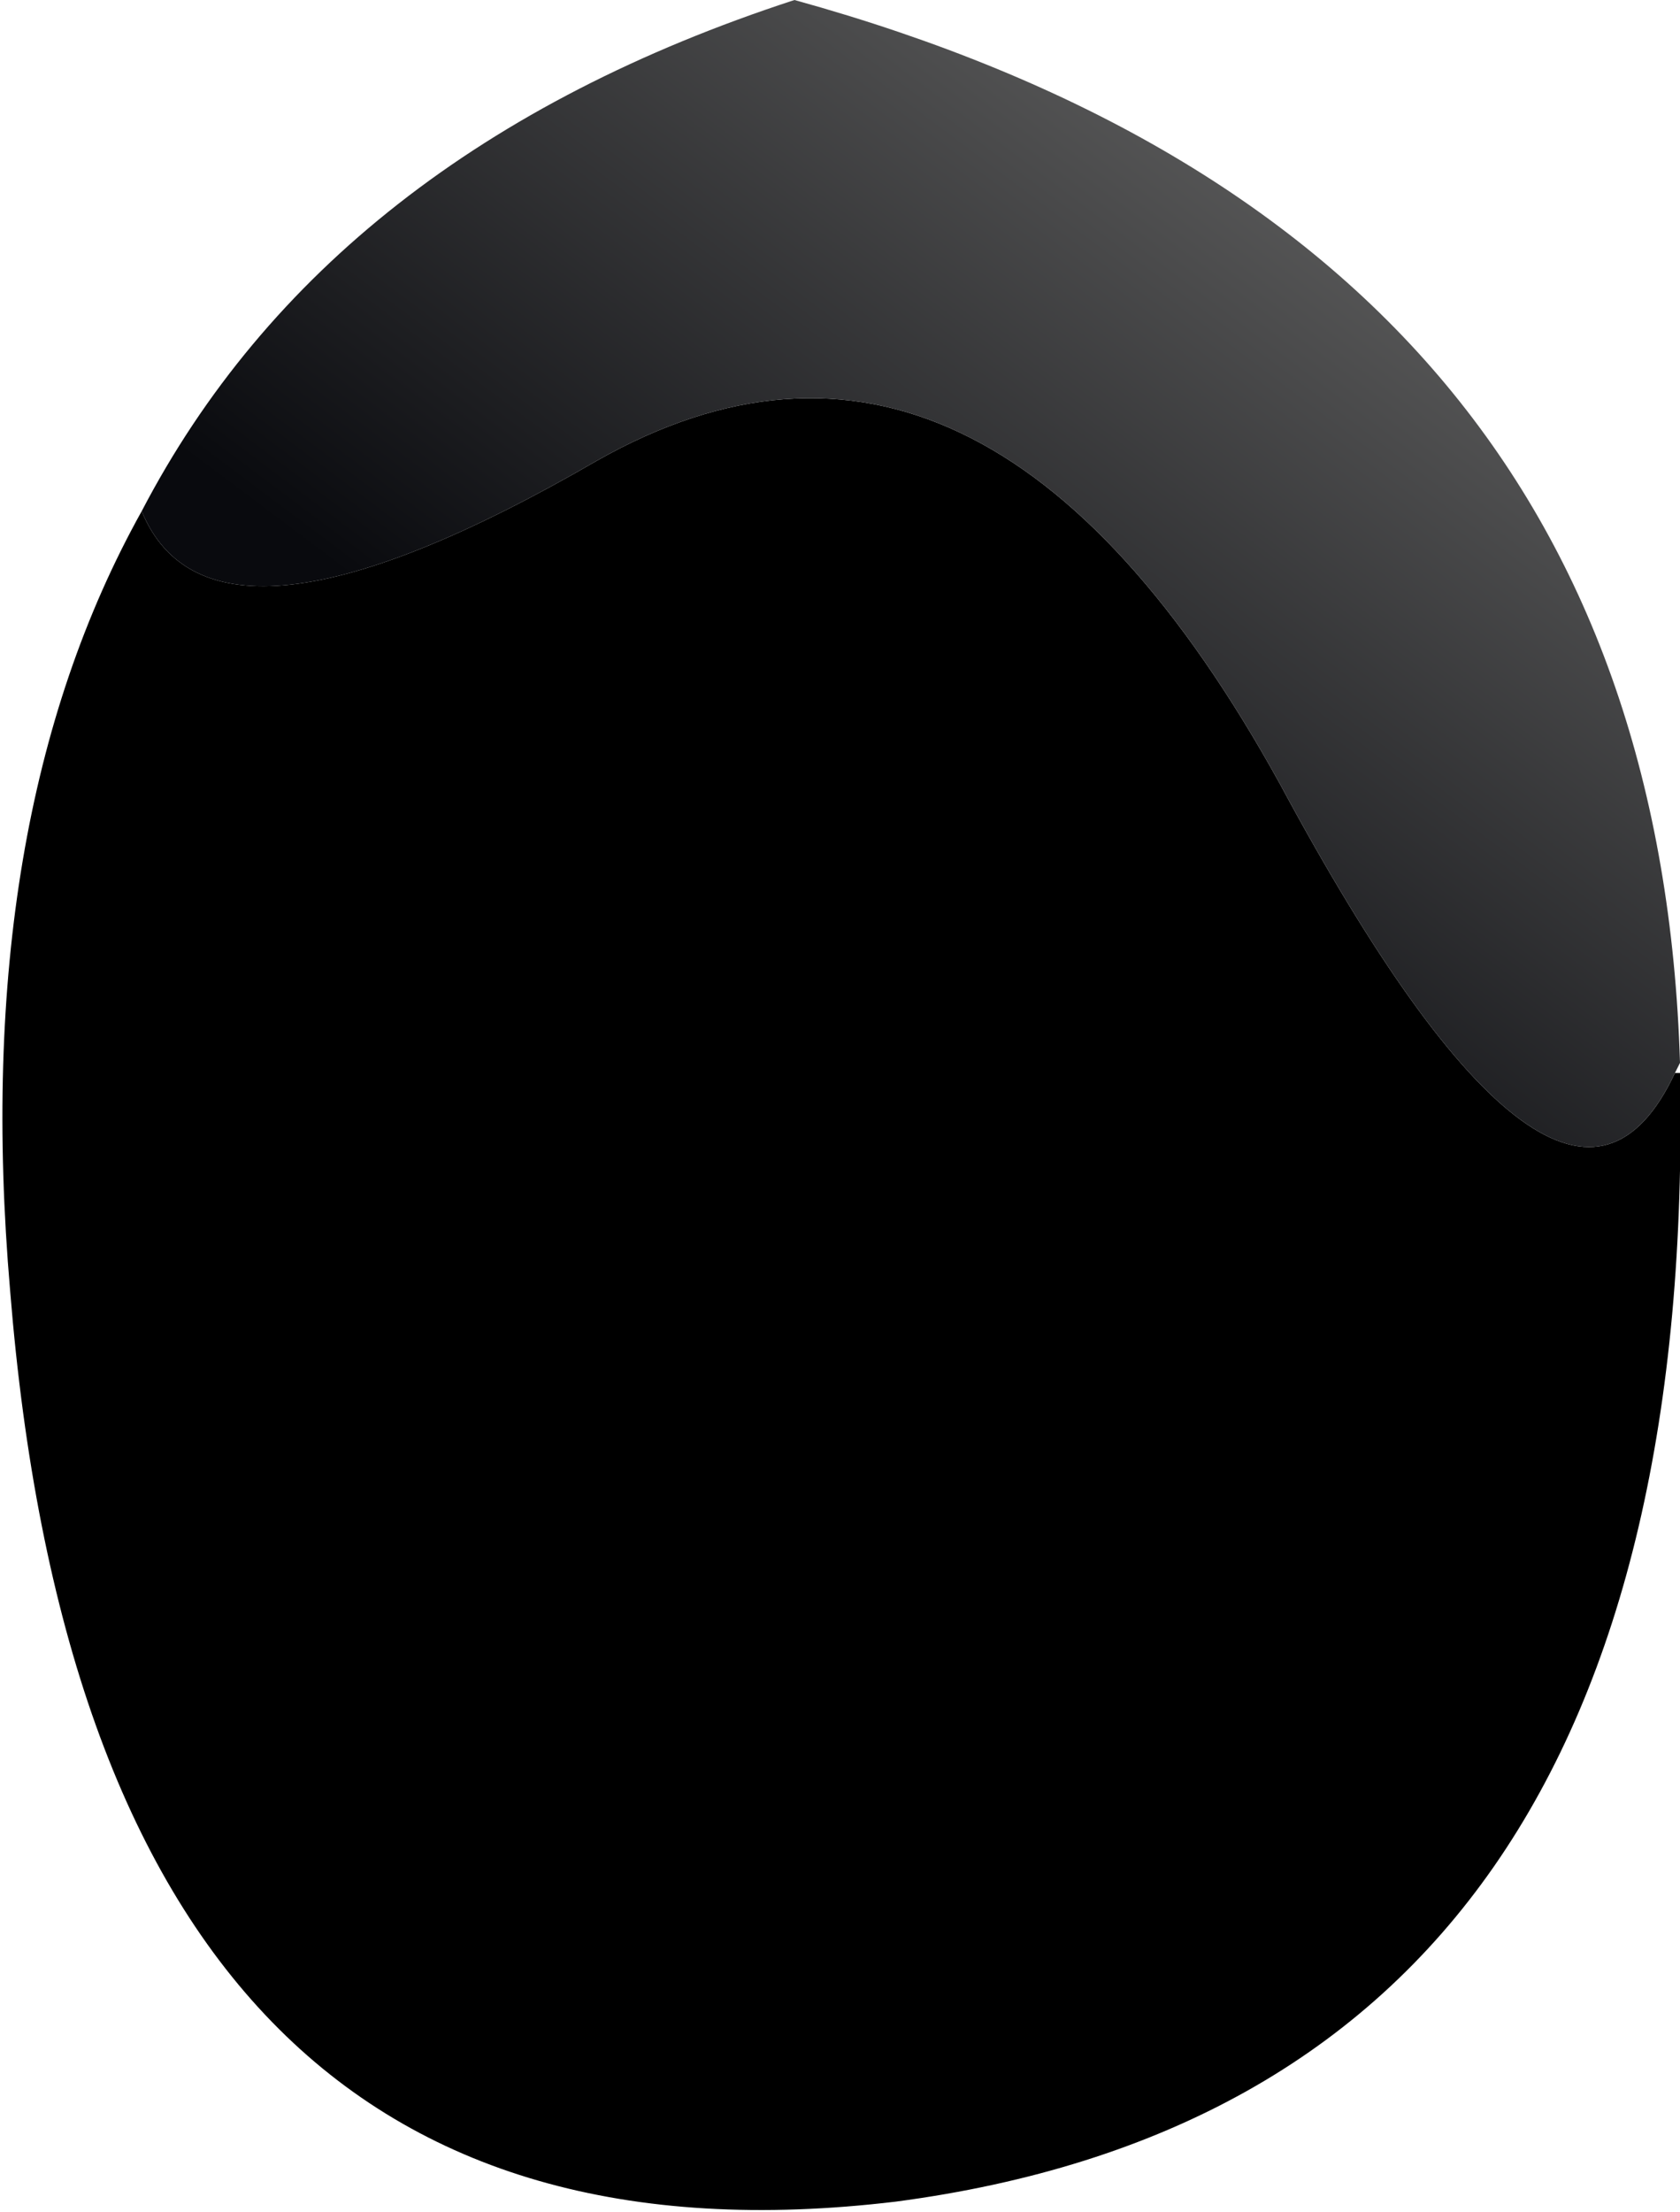
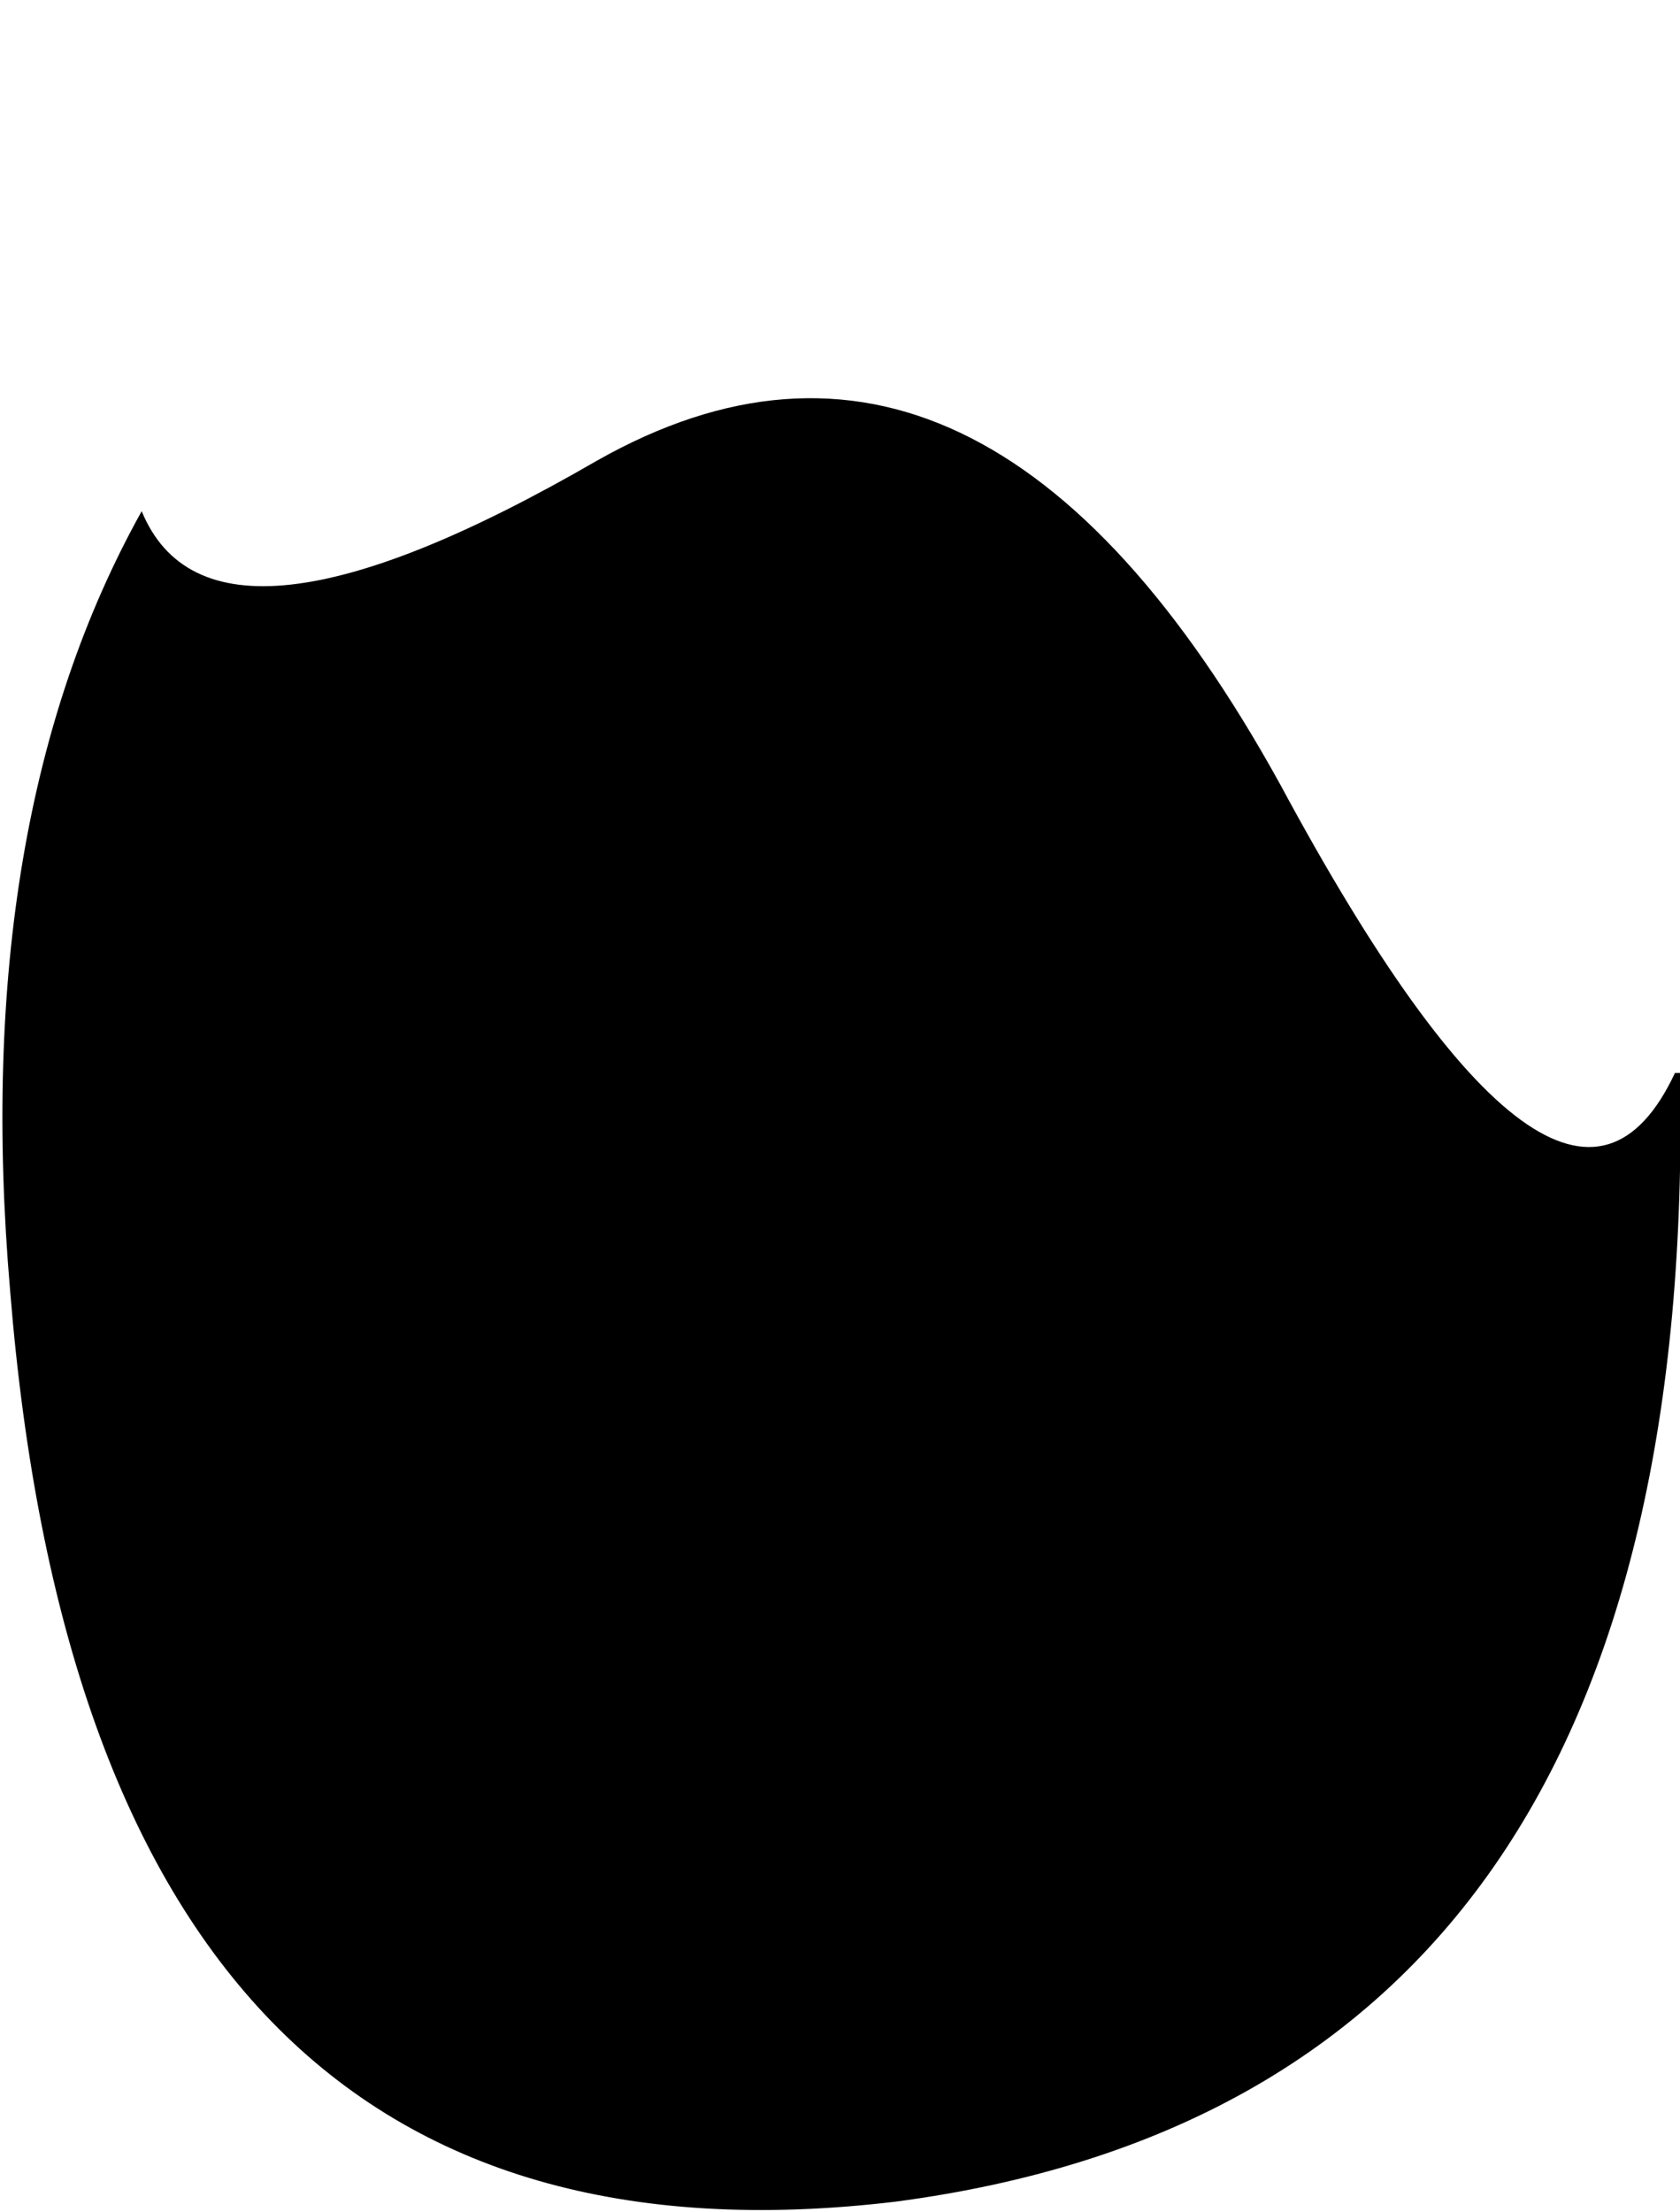
<svg xmlns="http://www.w3.org/2000/svg" height="21.85px" width="16.6px">
  <g transform="matrix(1.0, 0.0, 0.0, 1.0, 8.3, 10.9)">
    <path d="M8.25 -0.3 L8.3 -0.3 Q8.5 9.8 0.55 10.85 -7.4 11.8 -8.2 1.85 -8.6 -2.8 -6.9 -5.85 -6.2 -4.15 -2.4 -6.35 1.4 -8.5 4.35 -3.15 7.15 2.05 8.25 -0.3" fill="#000000" fill-rule="evenodd" stroke="none" />
-     <path d="M-6.9 -5.85 Q-5.05 -9.4 -0.45 -10.9 8.05 -8.55 8.3 -0.4 L8.25 -0.3 Q7.15 2.05 4.35 -3.15 1.4 -8.5 -2.4 -6.35 -6.2 -4.15 -6.9 -5.85" fill="url(#gradient0)" fill-rule="evenodd" stroke="none" />
  </g>
  <defs>
    <linearGradient gradientTransform="matrix(-0.003, 0.005, -0.008, -0.006, 1.25, -6.55)" gradientUnits="userSpaceOnUse" id="gradient0" spreadMethod="pad" x1="-819.2" x2="819.2">
      <stop offset="0.0" stop-color="#5e5e5e" />
      <stop offset="1.0" stop-color="#090a0e" />
    </linearGradient>
  </defs>
</svg>